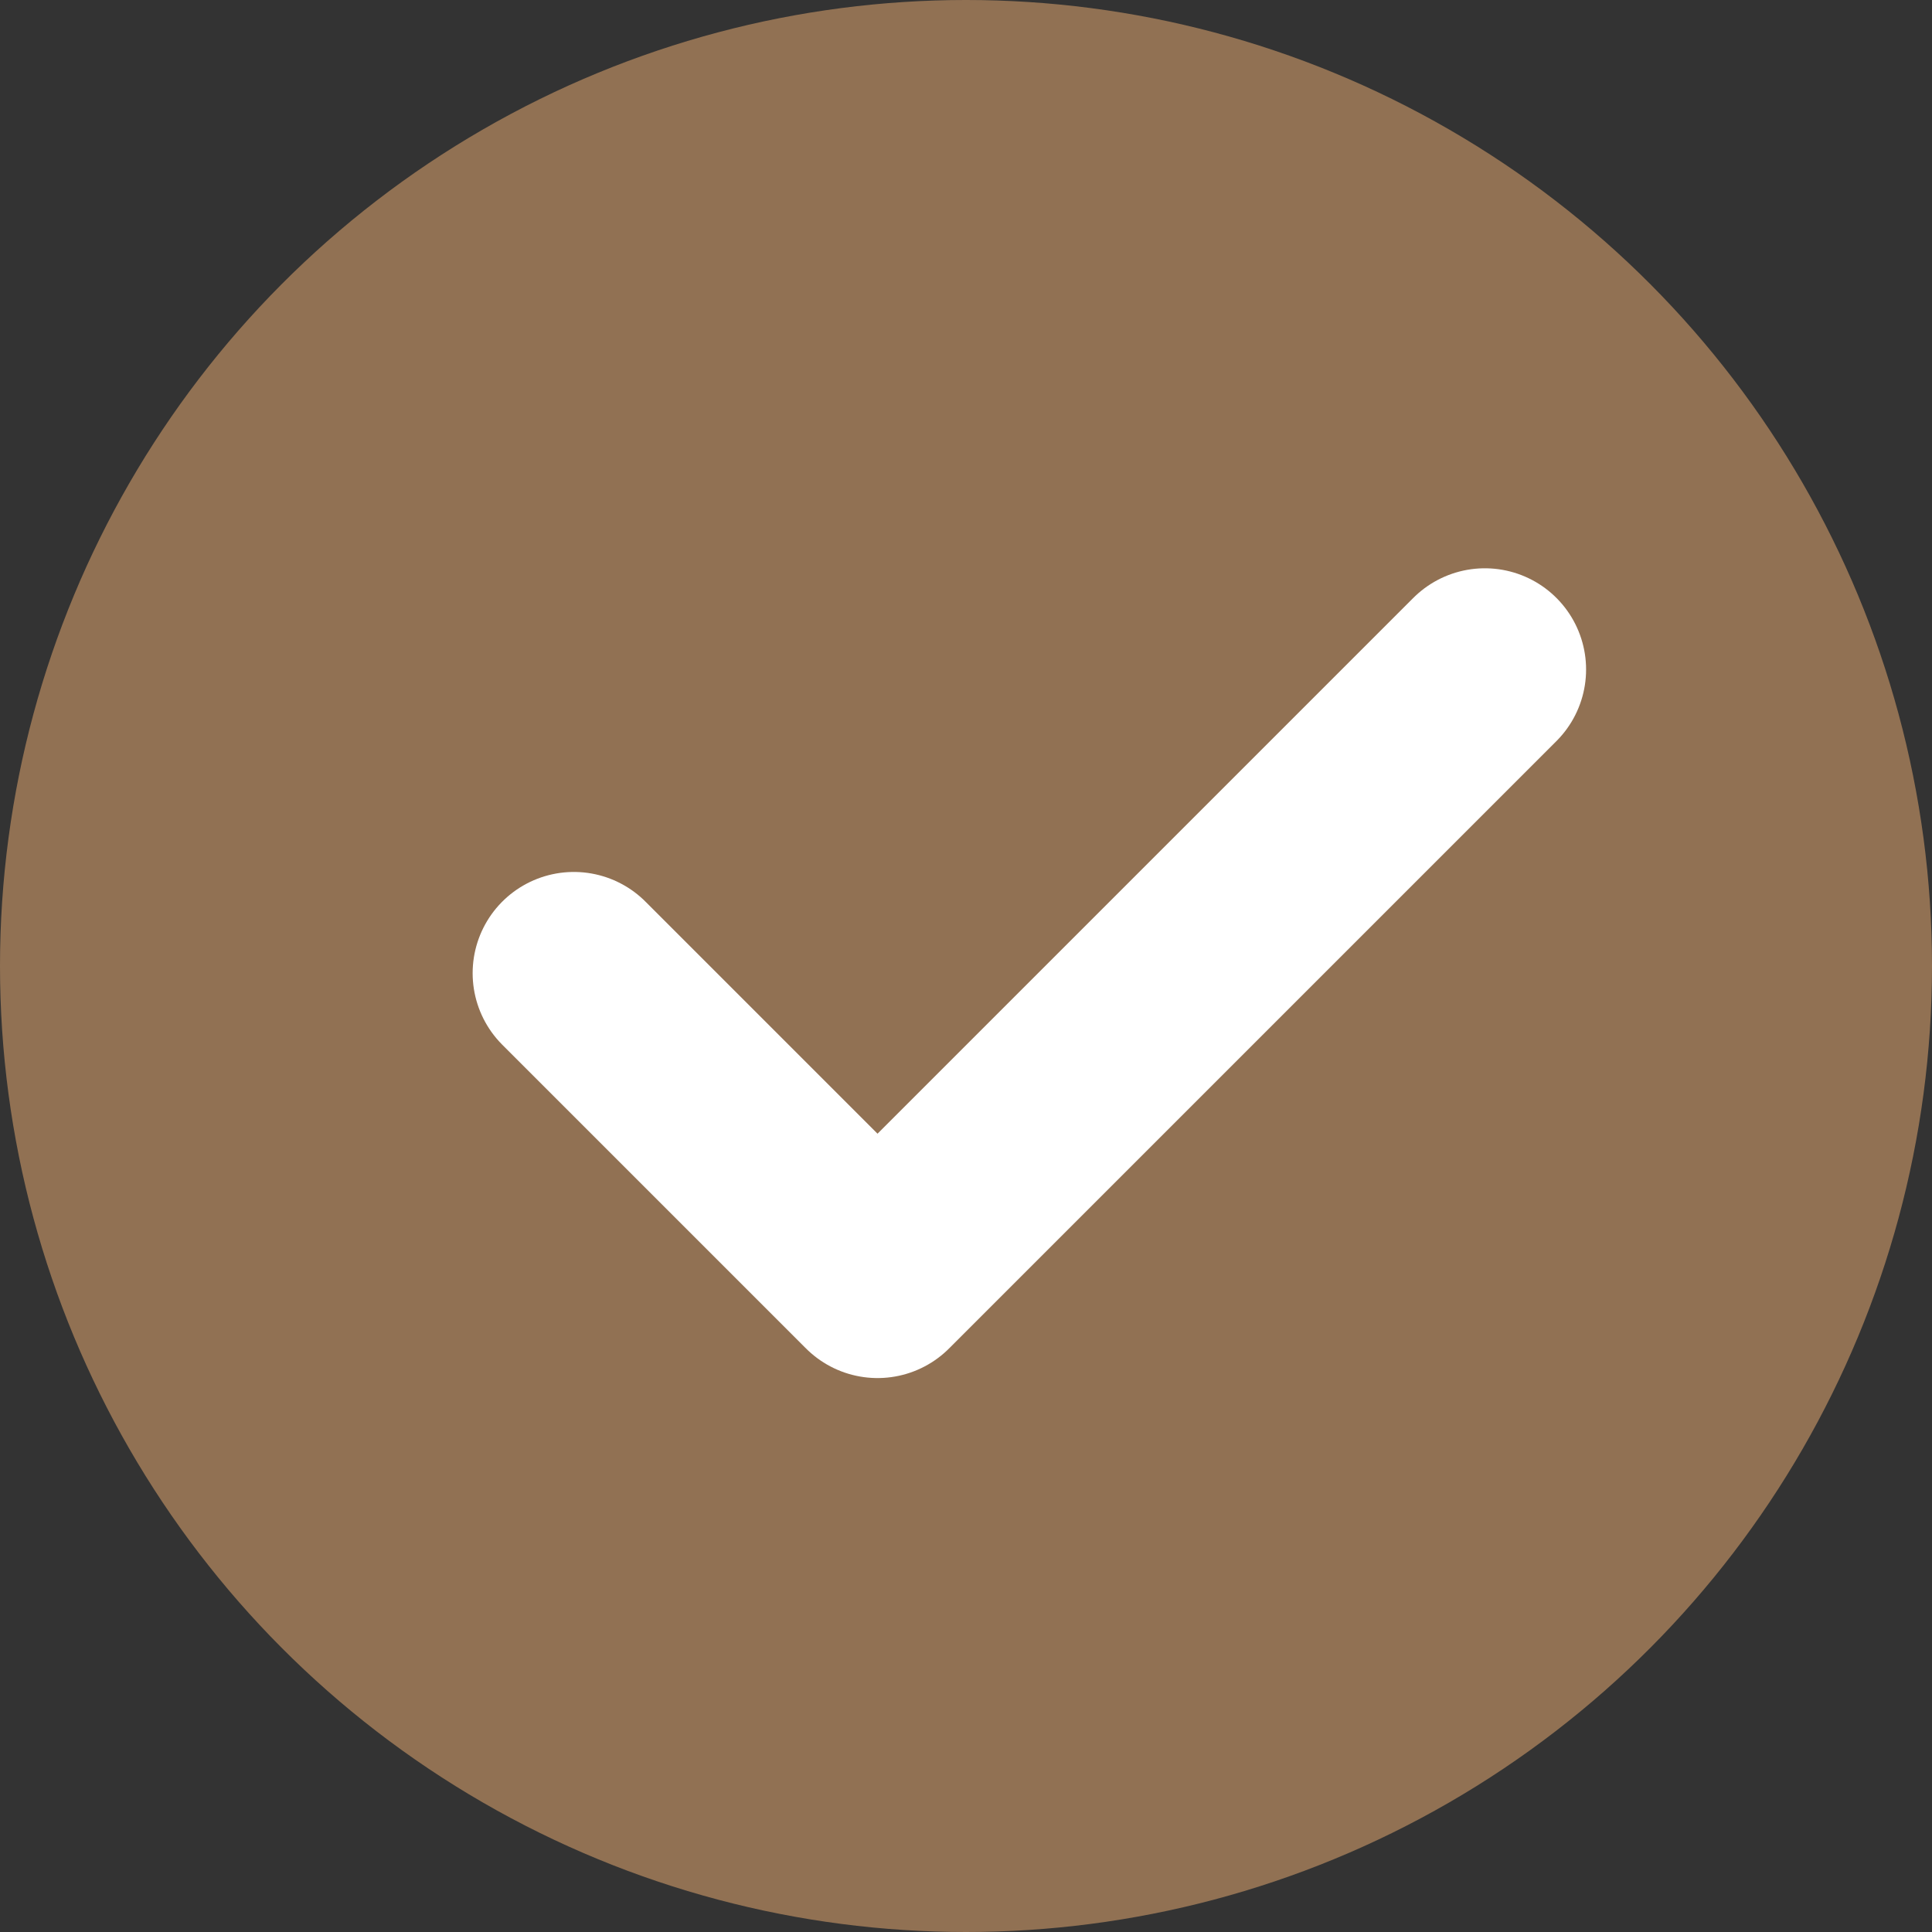
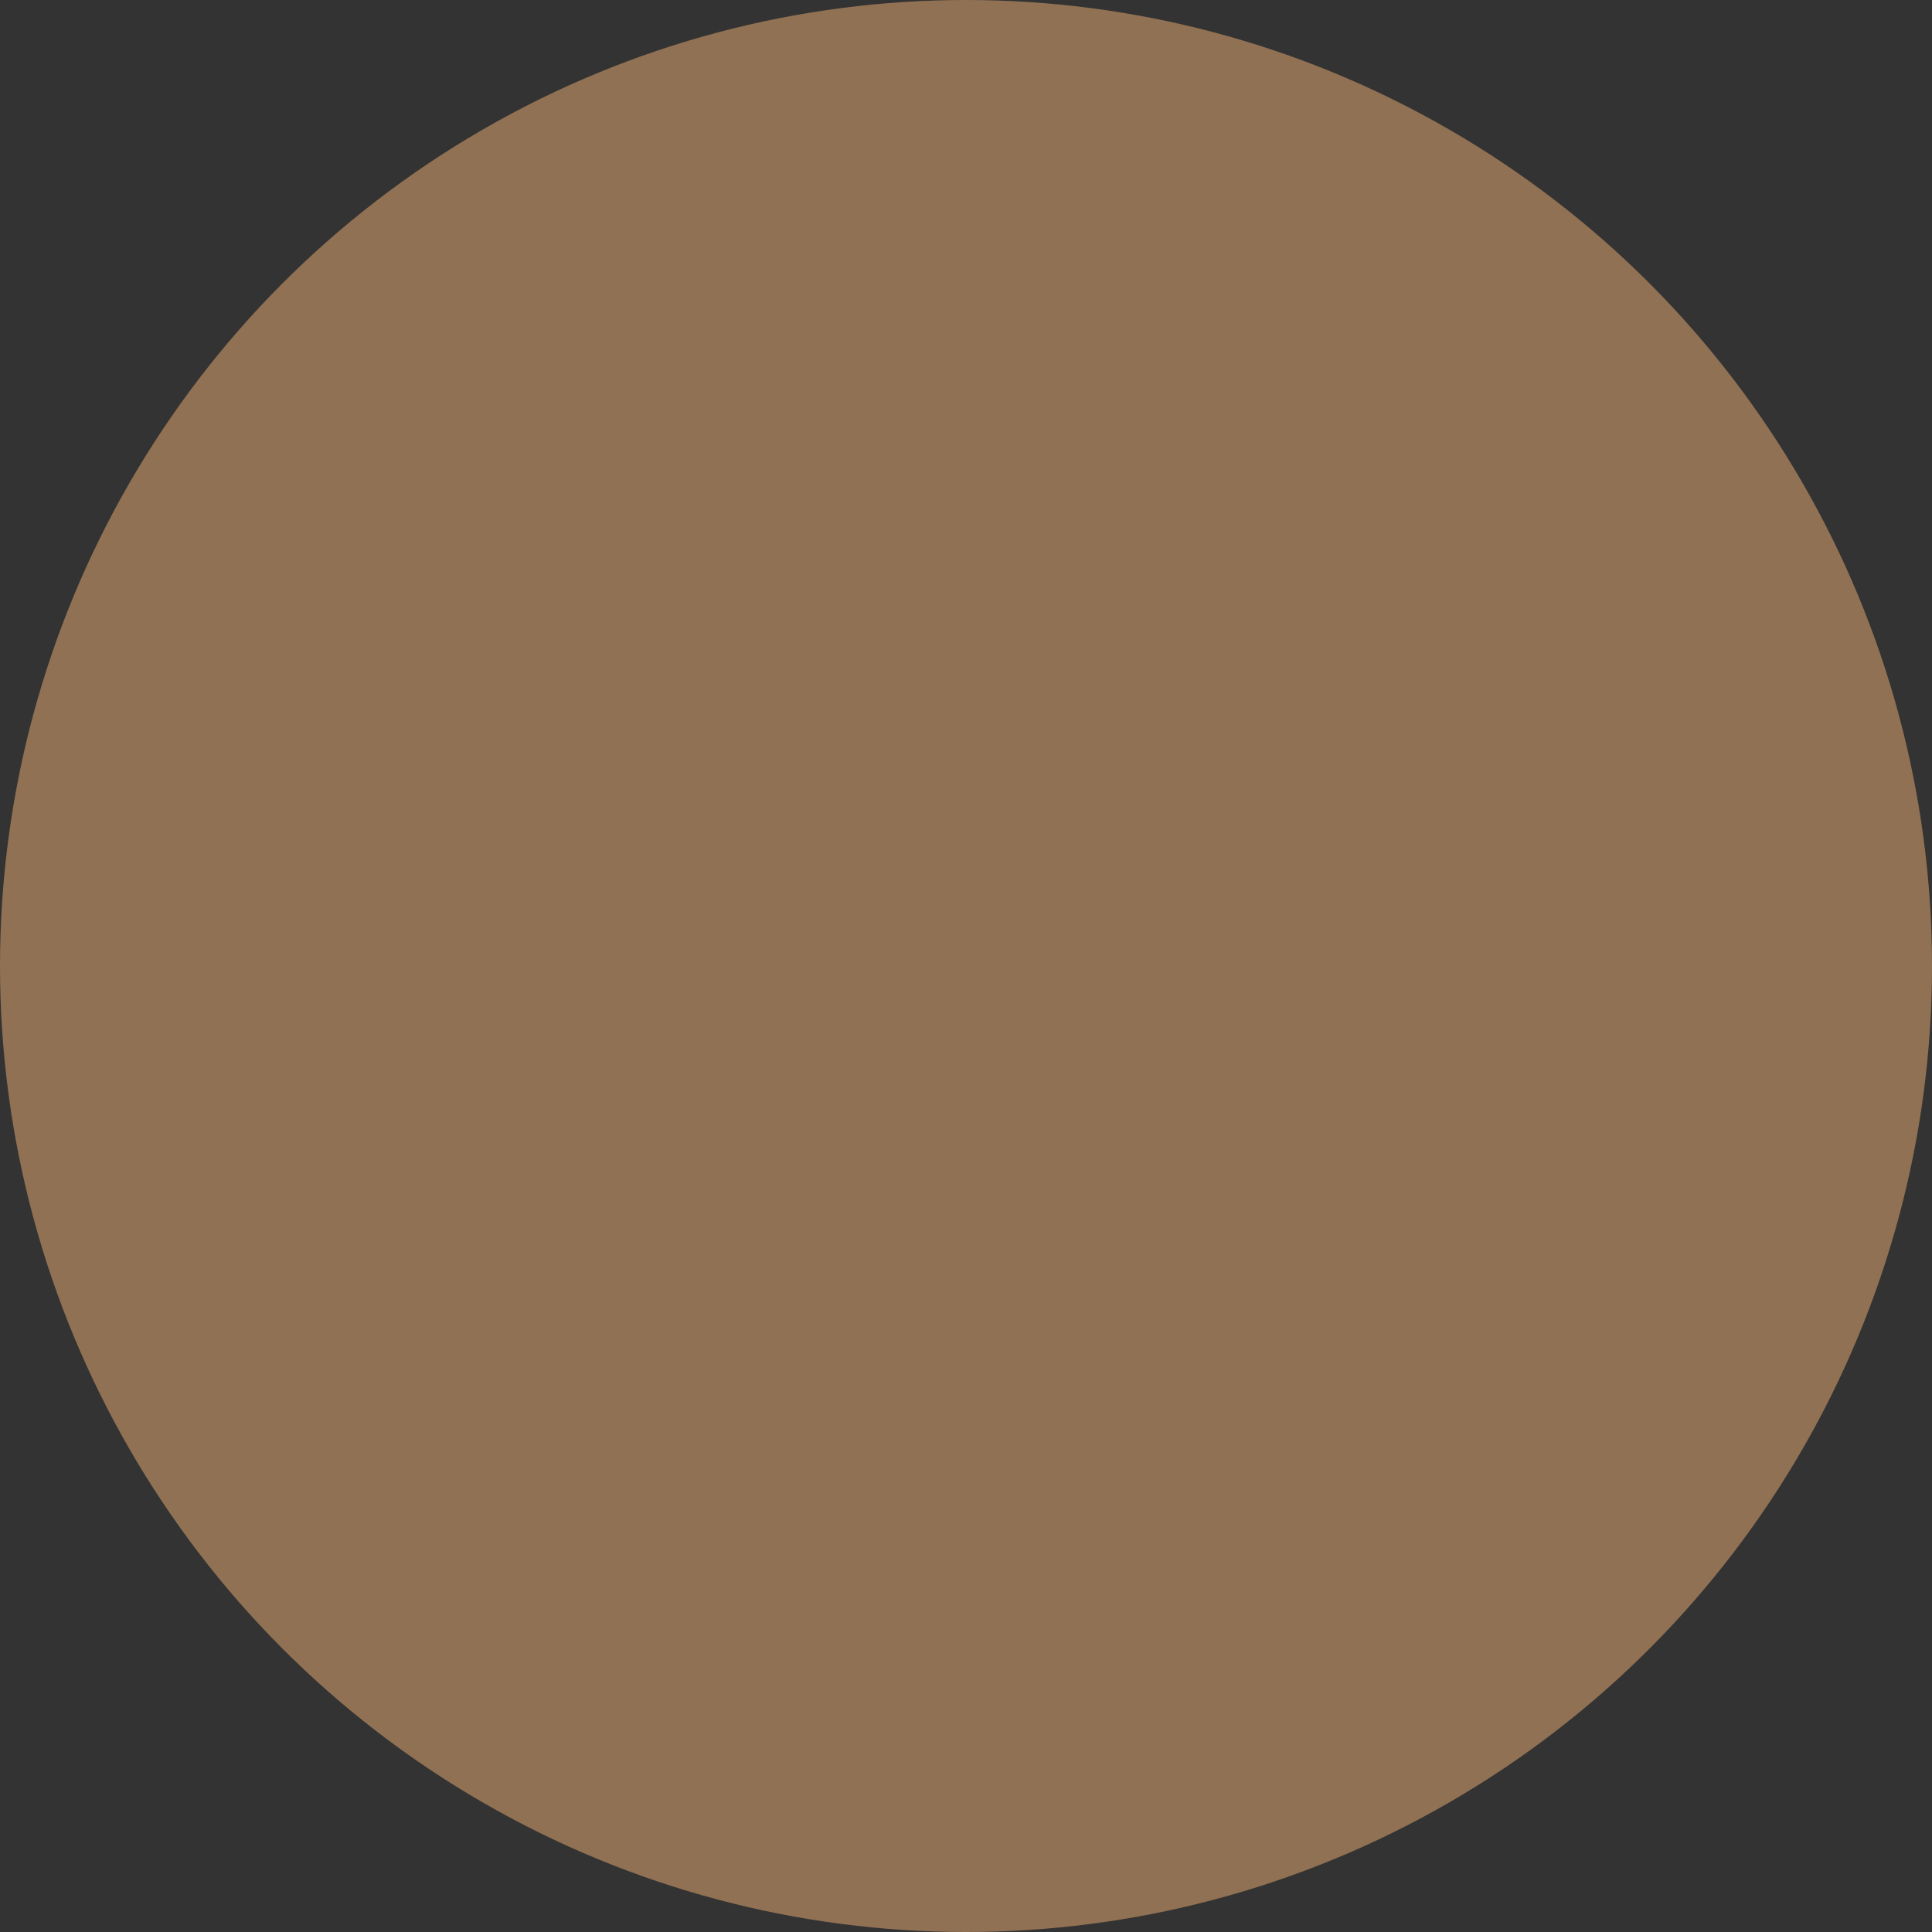
<svg xmlns="http://www.w3.org/2000/svg" width="101" height="101" viewBox="0 0 101 101" fill="none">
  <rect x="0" y="0" width="101" height="101" fill="#333333" stroke="none" />
  <circle cx="50.5" cy="50.5" r="50.5" fill="#917153" />
-   <path d="M30 50.875L45.875 66.75L77.625 35" stroke="white" stroke-width="10.583" stroke-linecap="round" stroke-linejoin="round" />
</svg>